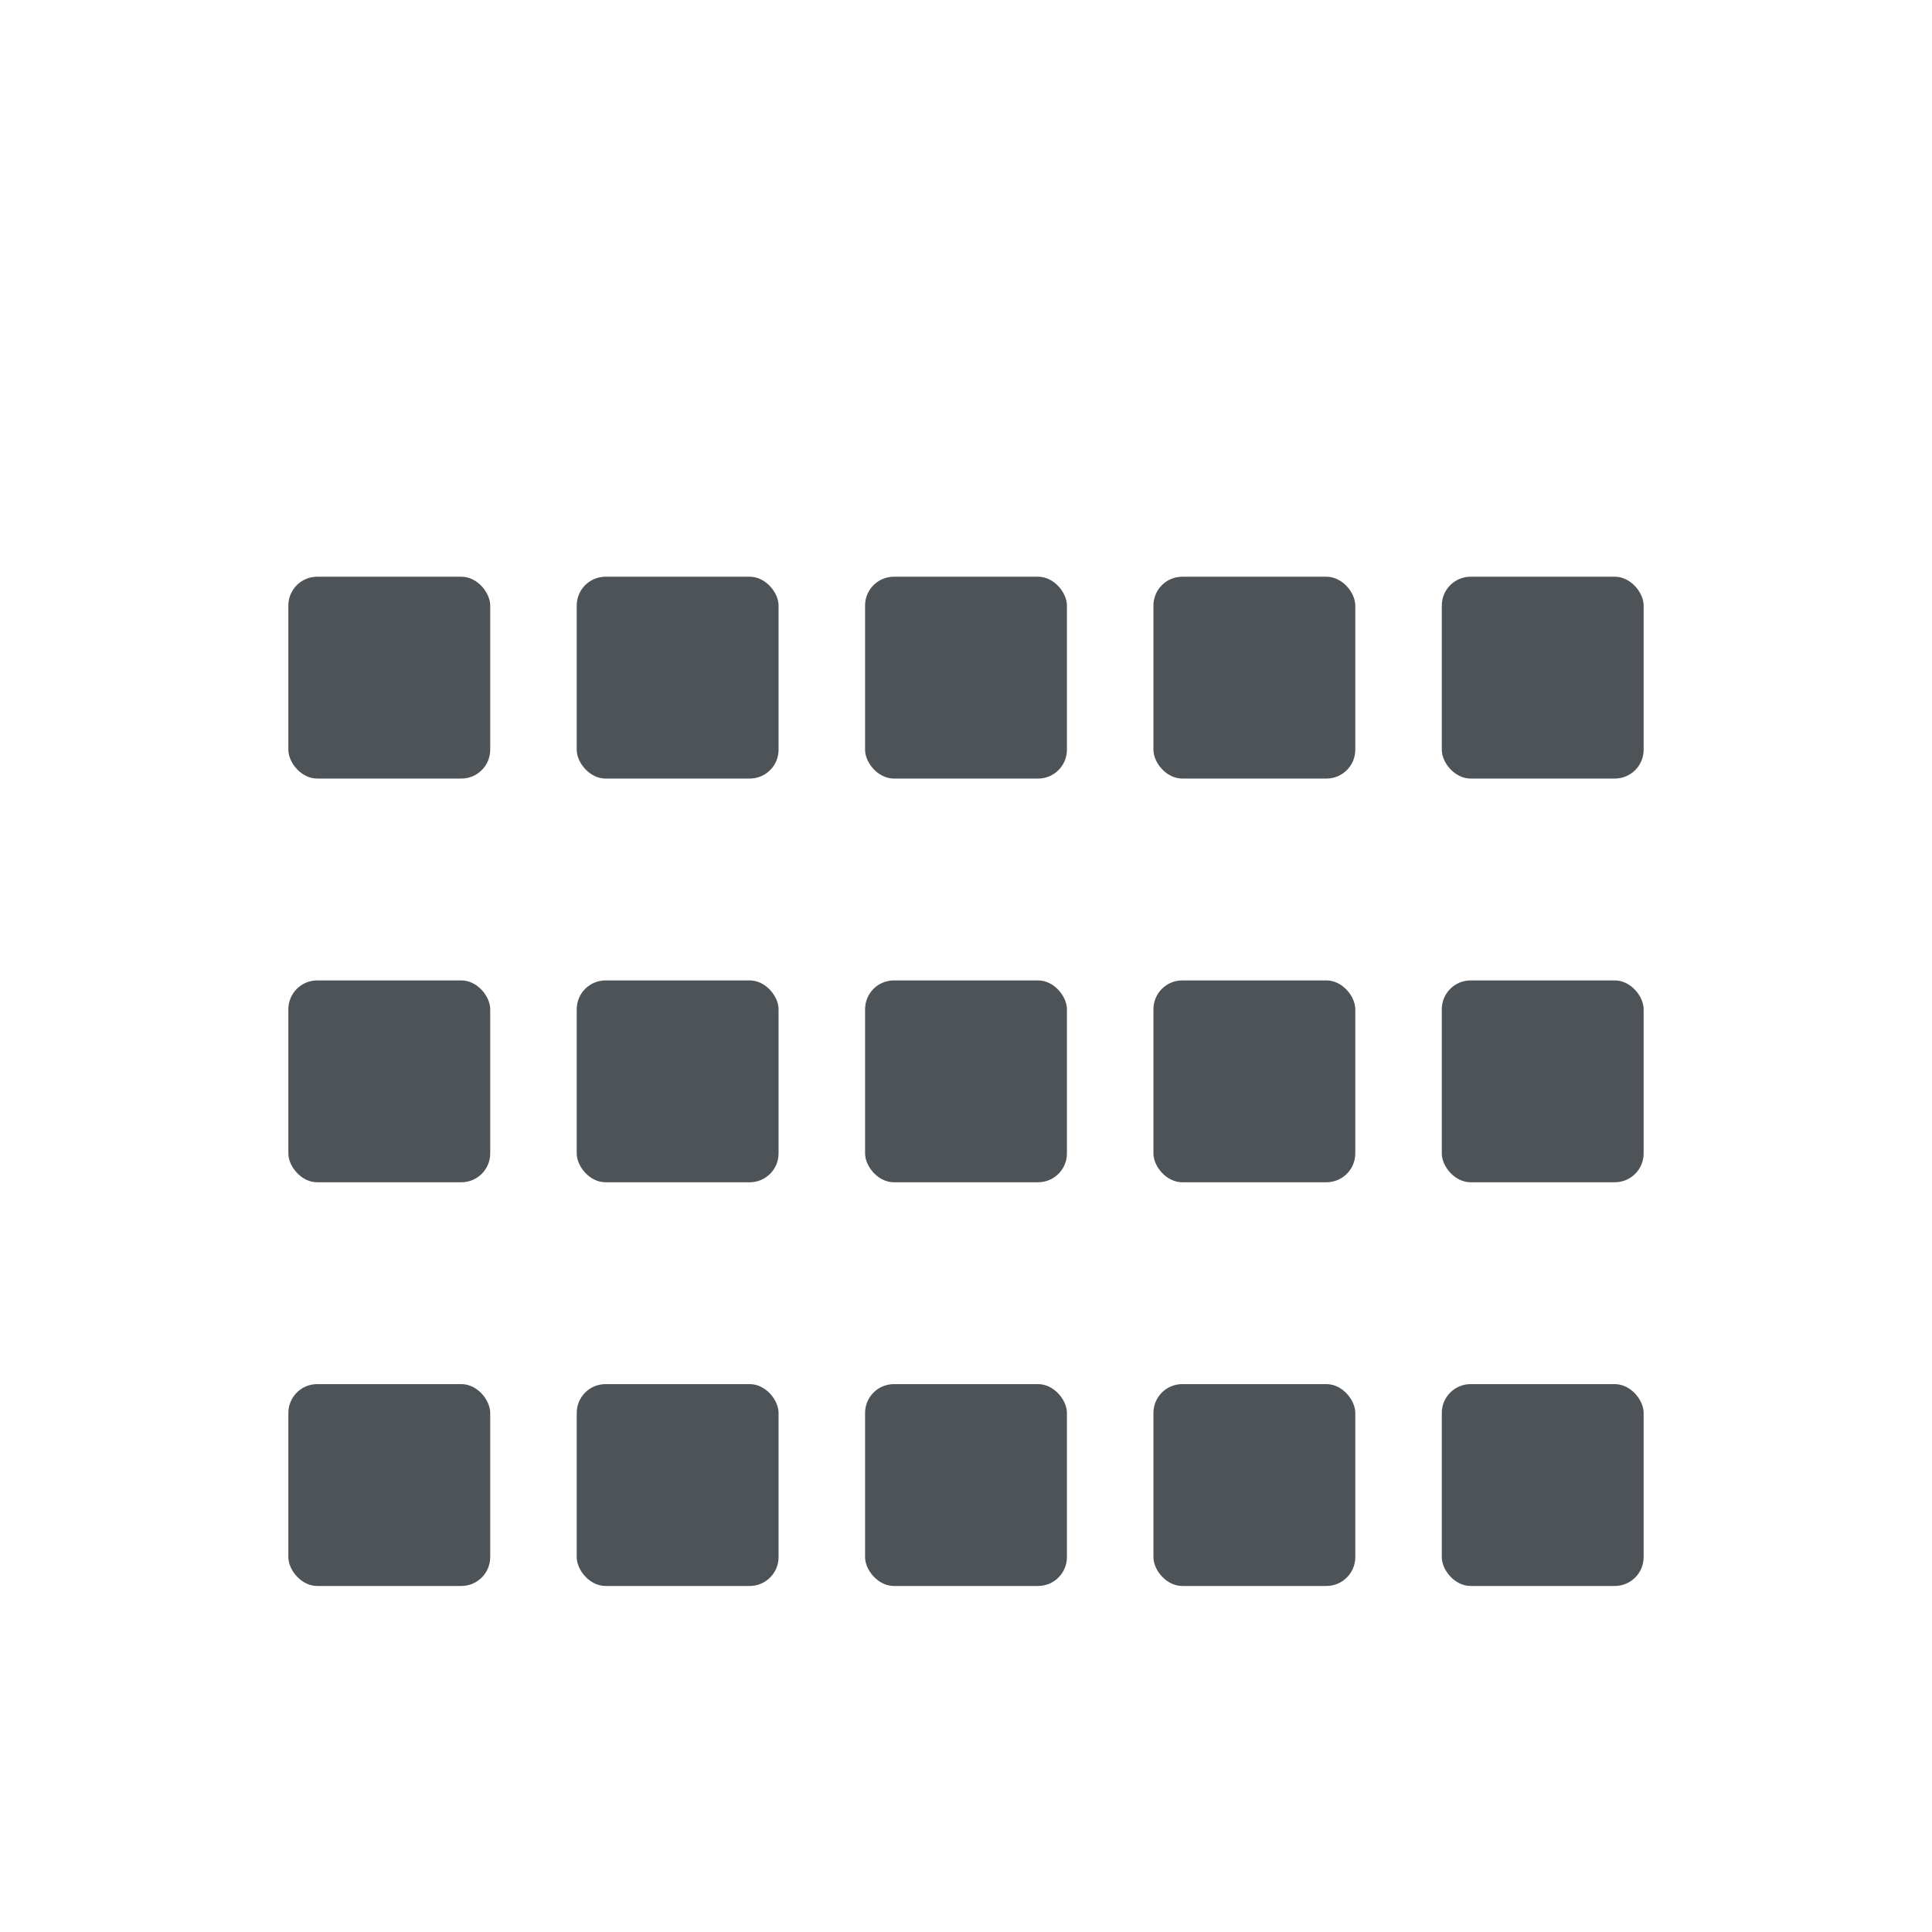
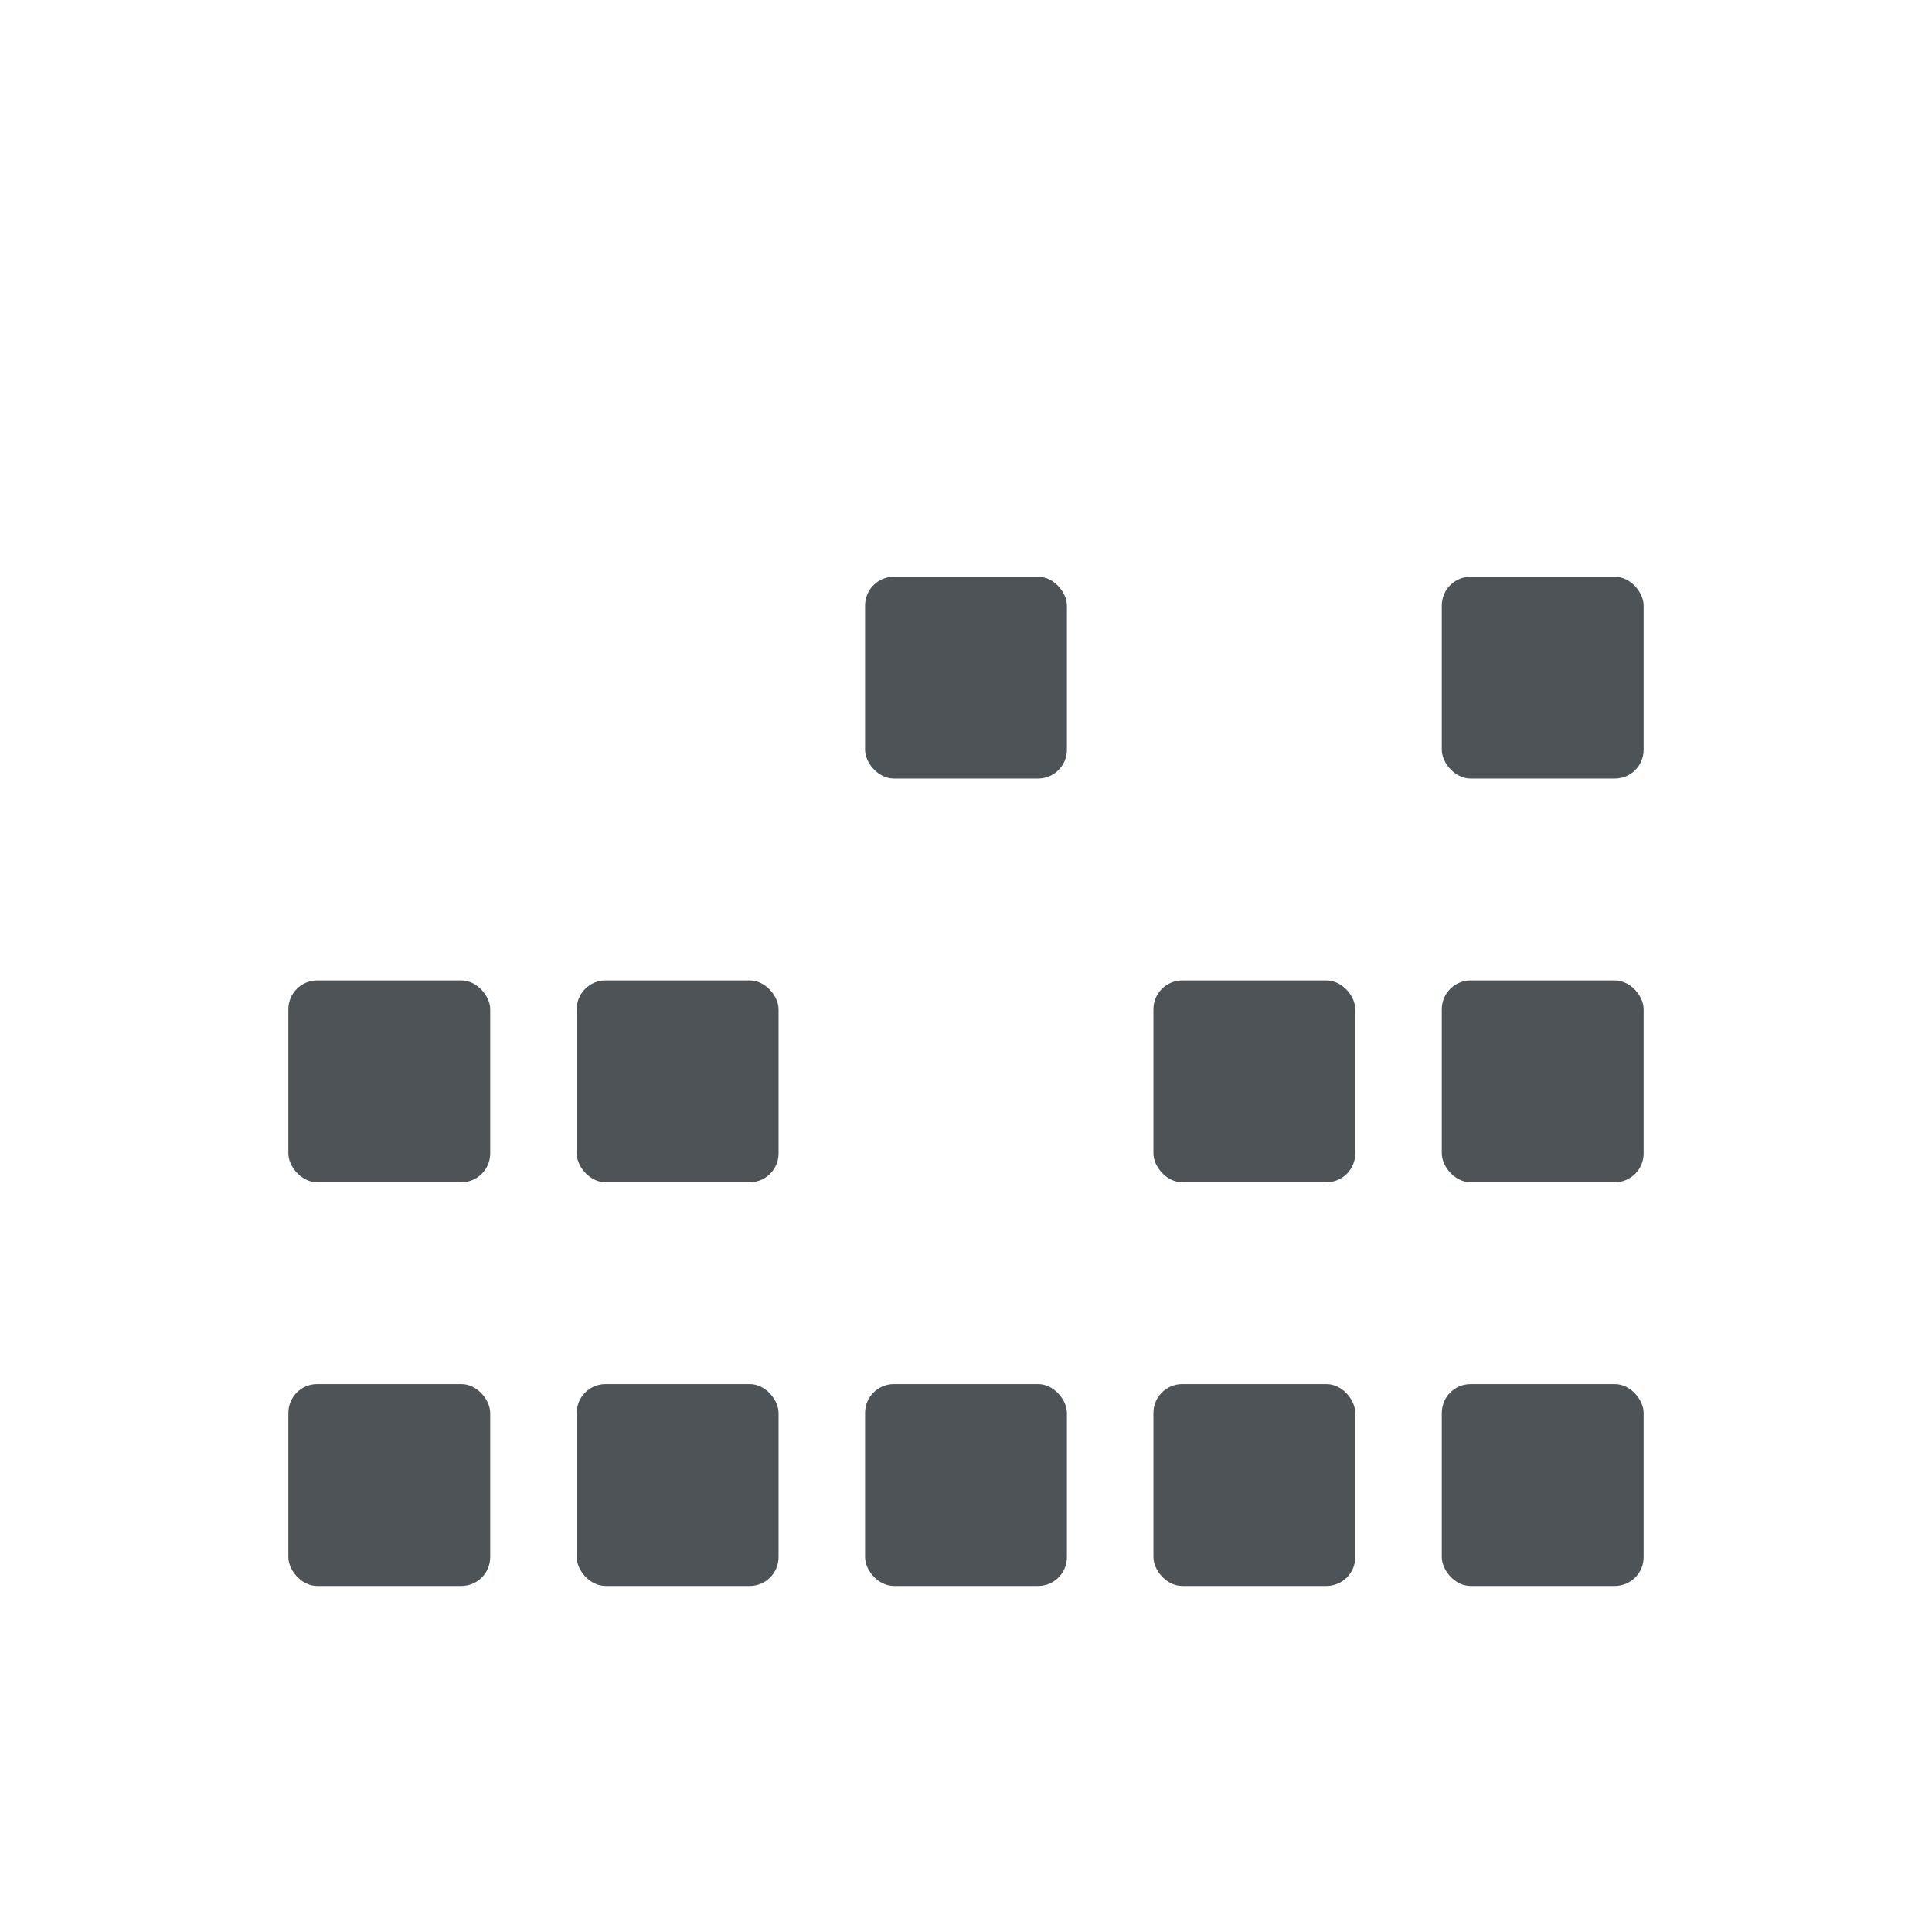
<svg xmlns="http://www.w3.org/2000/svg" width="67" height="67" viewBox="0 0 67 67" fill="none">
  <g filter="url(#filter0_d_1103_30089)">
-     <rect x="10" y="16" width="7" height="7" rx="1" fill="#4D5357" />
-     <rect x="20" y="16" width="7" height="7" rx="1" fill="#4D5357" />
    <rect x="30" y="16" width="7" height="7" rx="1" fill="#4D5357" />
-     <rect x="40" y="16" width="7" height="7" rx="1" fill="#4D5357" />
    <rect x="50" y="16" width="7" height="7" rx="1" fill="#4D5357" />
    <rect x="10" y="30" width="7" height="7" rx="1" fill="#4D5357" />
    <rect x="20" y="30" width="7" height="7" rx="1" fill="#4D5357" />
-     <rect x="30" y="30" width="7" height="7" rx="1" fill="#4D5357" />
    <rect x="40" y="30" width="7" height="7" rx="1" fill="#4D5357" />
    <rect x="50" y="30" width="7" height="7" rx="1" fill="#4D5357" />
    <rect x="10" y="44" width="7" height="7" rx="1" fill="#4D5357" />
    <rect x="20" y="44" width="7" height="7" rx="1" fill="#4D5357" />
    <rect x="30" y="44" width="7" height="7" rx="1" fill="#4D5357" />
    <rect x="40" y="44" width="7" height="7" rx="1" fill="#4D5357" />
    <rect x="50" y="44" width="7" height="7" rx="1" fill="#4D5357" />
  </g>
  <defs>
    <filter id="filter0_d_1103_30089" x="-6" y="-2" width="79" height="79" filterUnits="userSpaceOnUse" color-interpolation-filters="sRGB">
      <feFlood flood-opacity="0" result="BackgroundImageFix" />
      <feColorMatrix in="SourceAlpha" type="matrix" values="0 0 0 0 0 0 0 0 0 0 0 0 0 0 0 0 0 0 127 0" result="hardAlpha" />
      <feOffset dy="4" />
      <feGaussianBlur stdDeviation="3" />
      <feComposite in2="hardAlpha" operator="out" />
      <feColorMatrix type="matrix" values="0 0 0 0 0.26 0 0 0 0 0.228 0 0 0 0 0.173 0 0 0 0.06 0" />
      <feBlend mode="normal" in2="BackgroundImageFix" result="effect1_dropShadow_1103_30089" />
      <feBlend mode="normal" in="SourceGraphic" in2="effect1_dropShadow_1103_30089" result="shape" />
    </filter>
  </defs>
</svg>